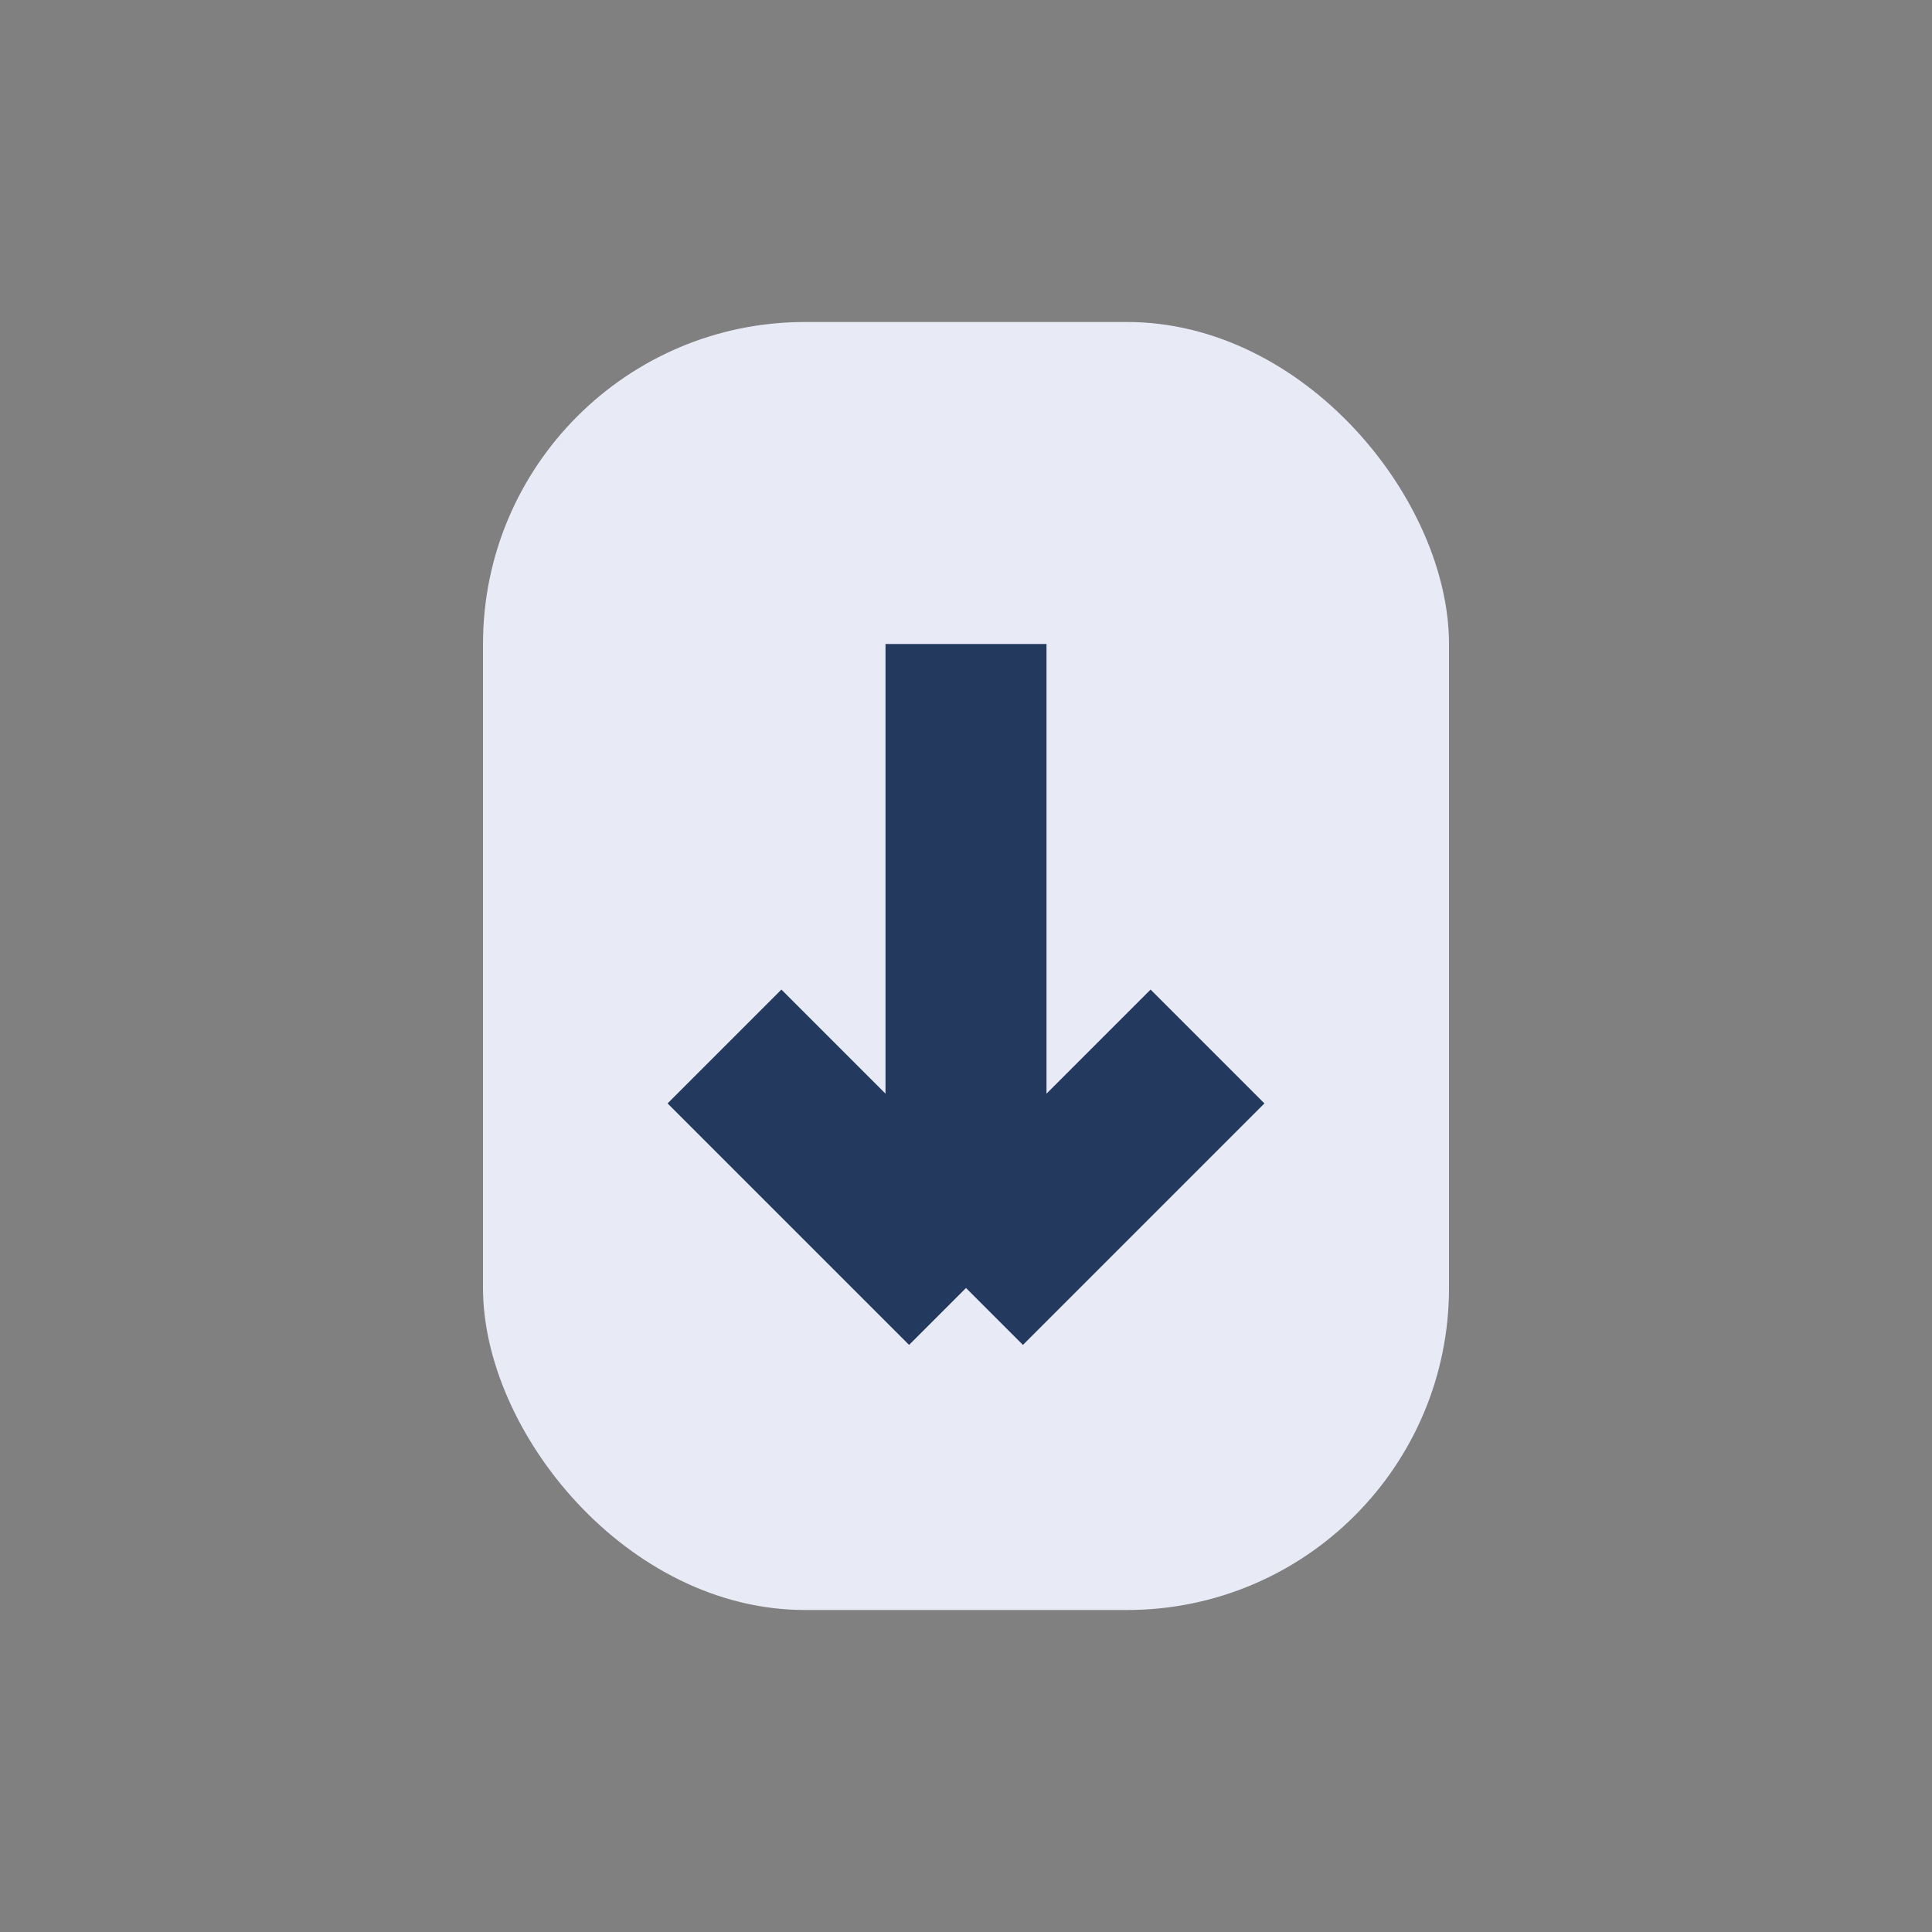
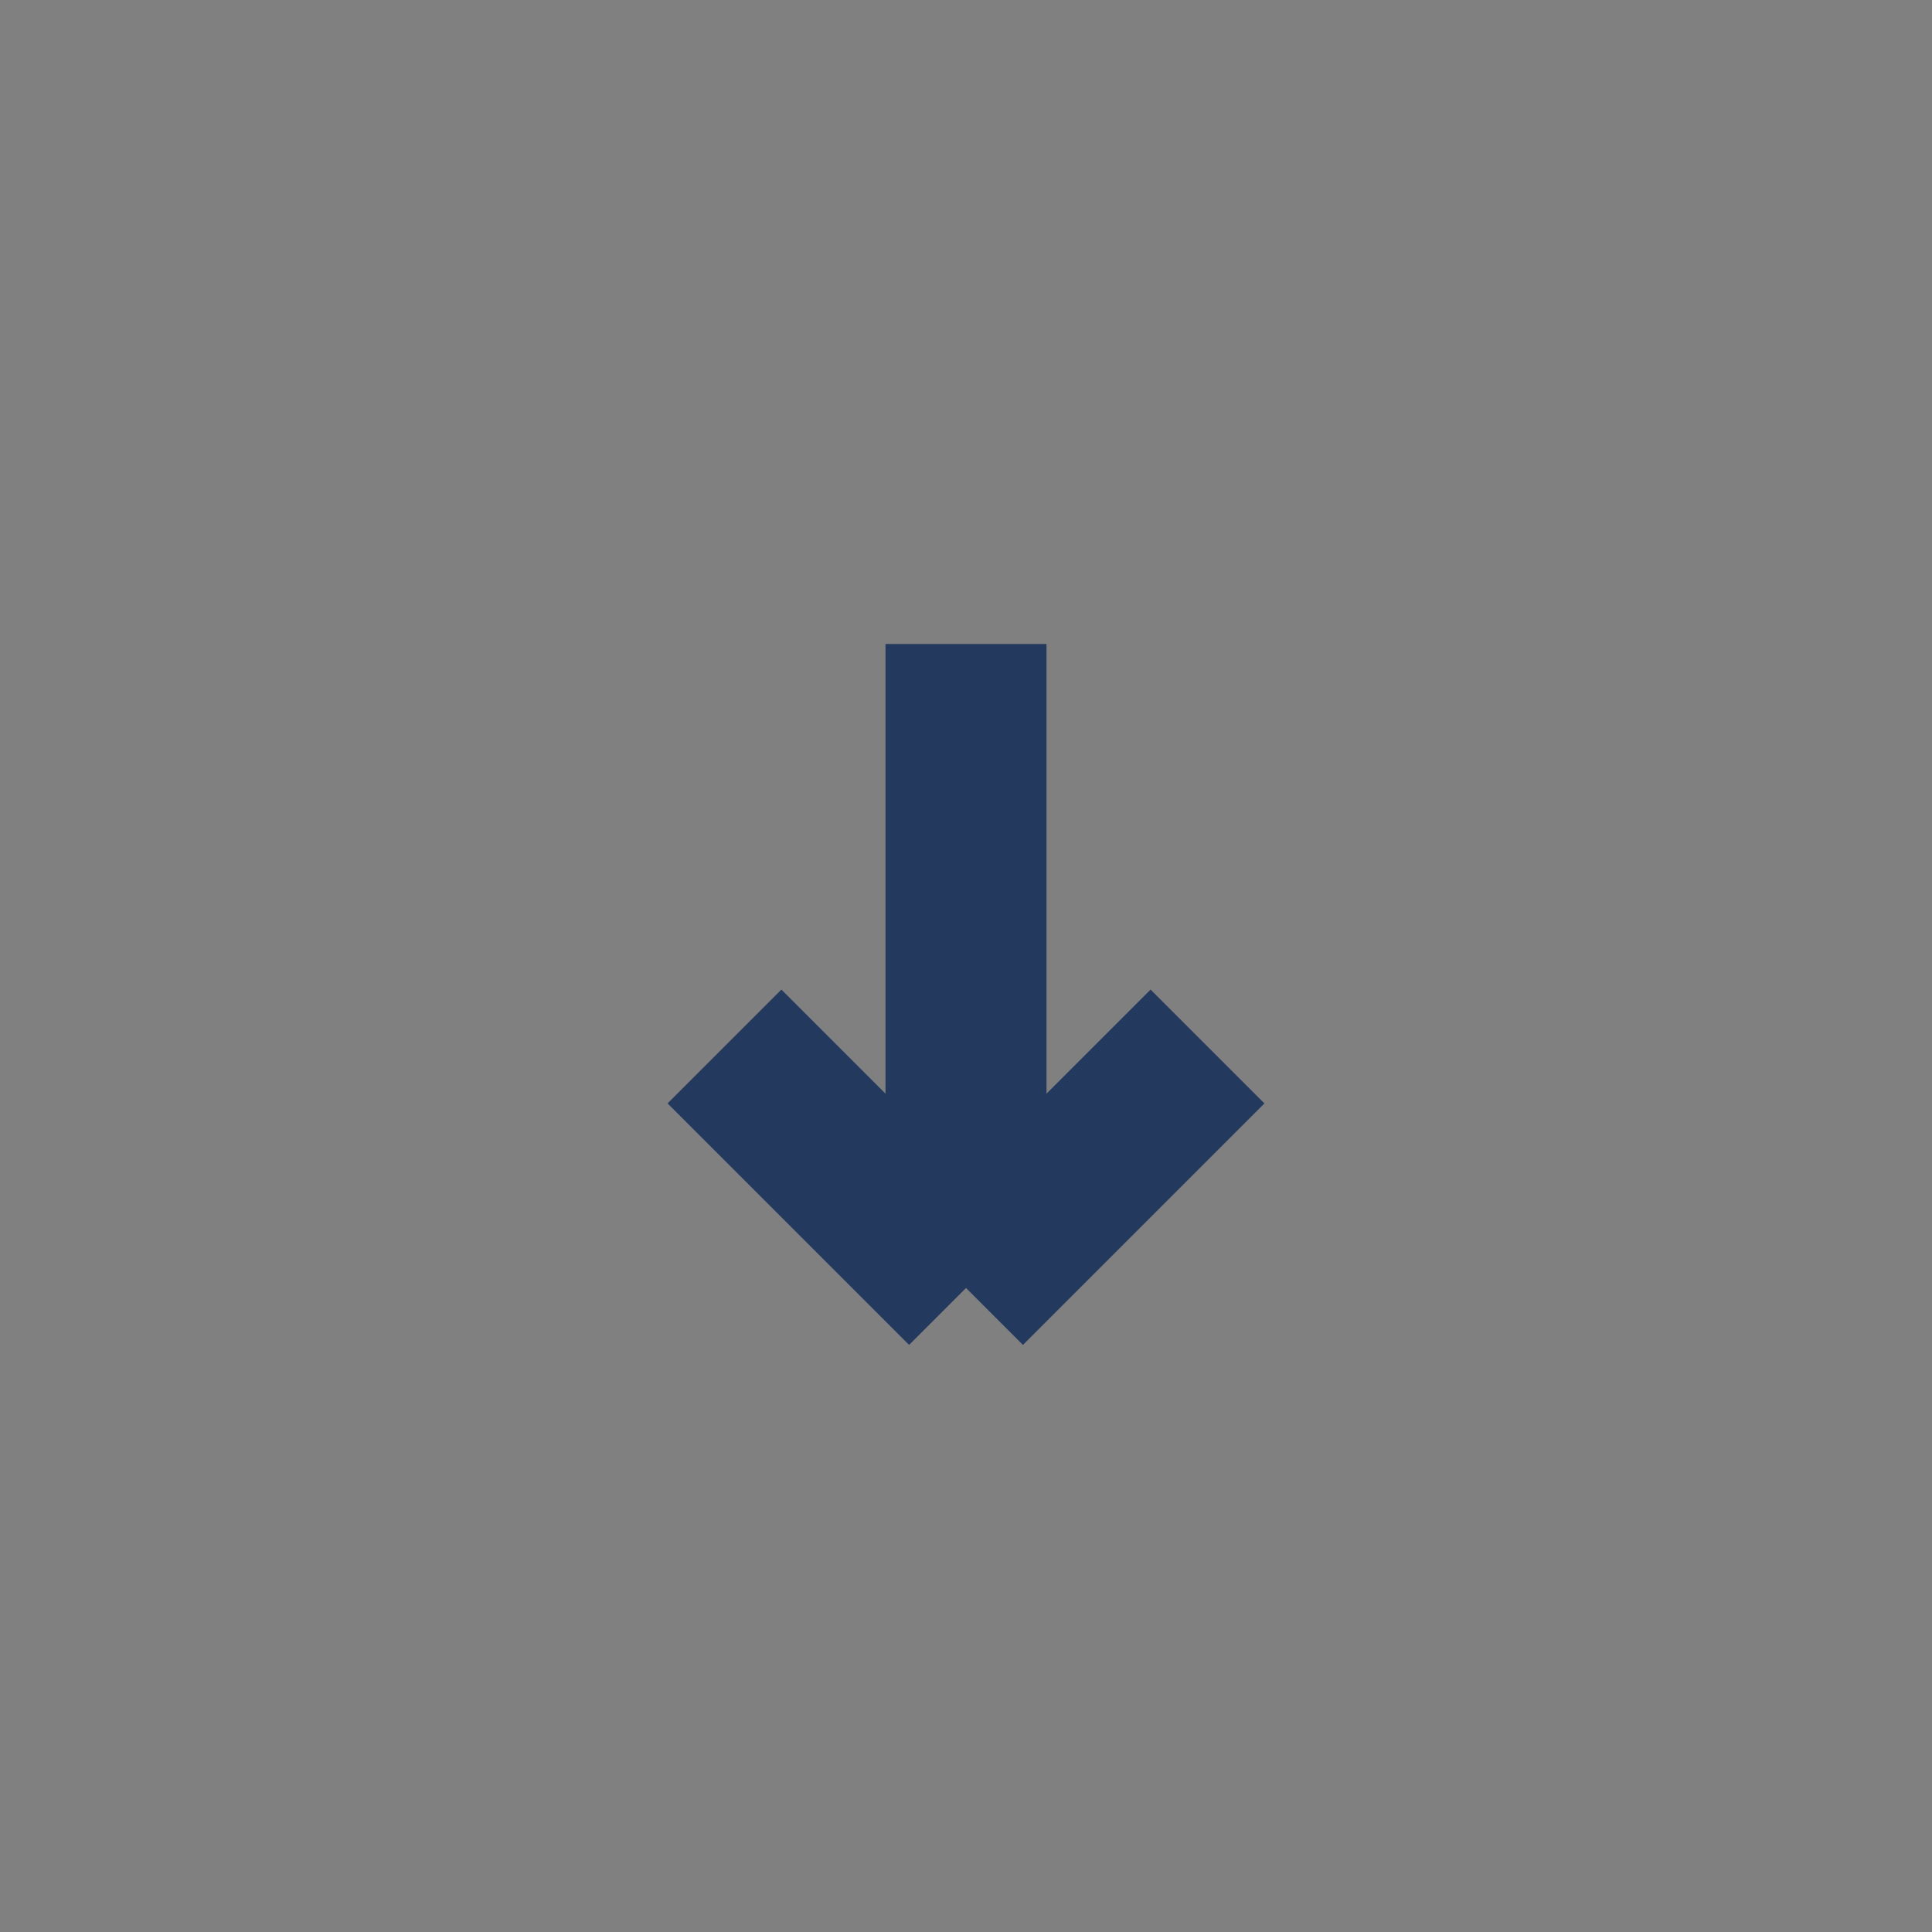
<svg xmlns="http://www.w3.org/2000/svg" width="24" height="24" viewBox="0 0 24 24">
  <rect x="0" y="0" width="24" height="24" fill="#808080" stroke="none" />
-   <rect x="6" y="4" width="12" height="16" rx="4" fill="#e8eaf6" />
  <path d="M12 16V8M12 16l3-3M12 16l-3-3" stroke="#23395d" stroke-width="2" fill="none" />
</svg>